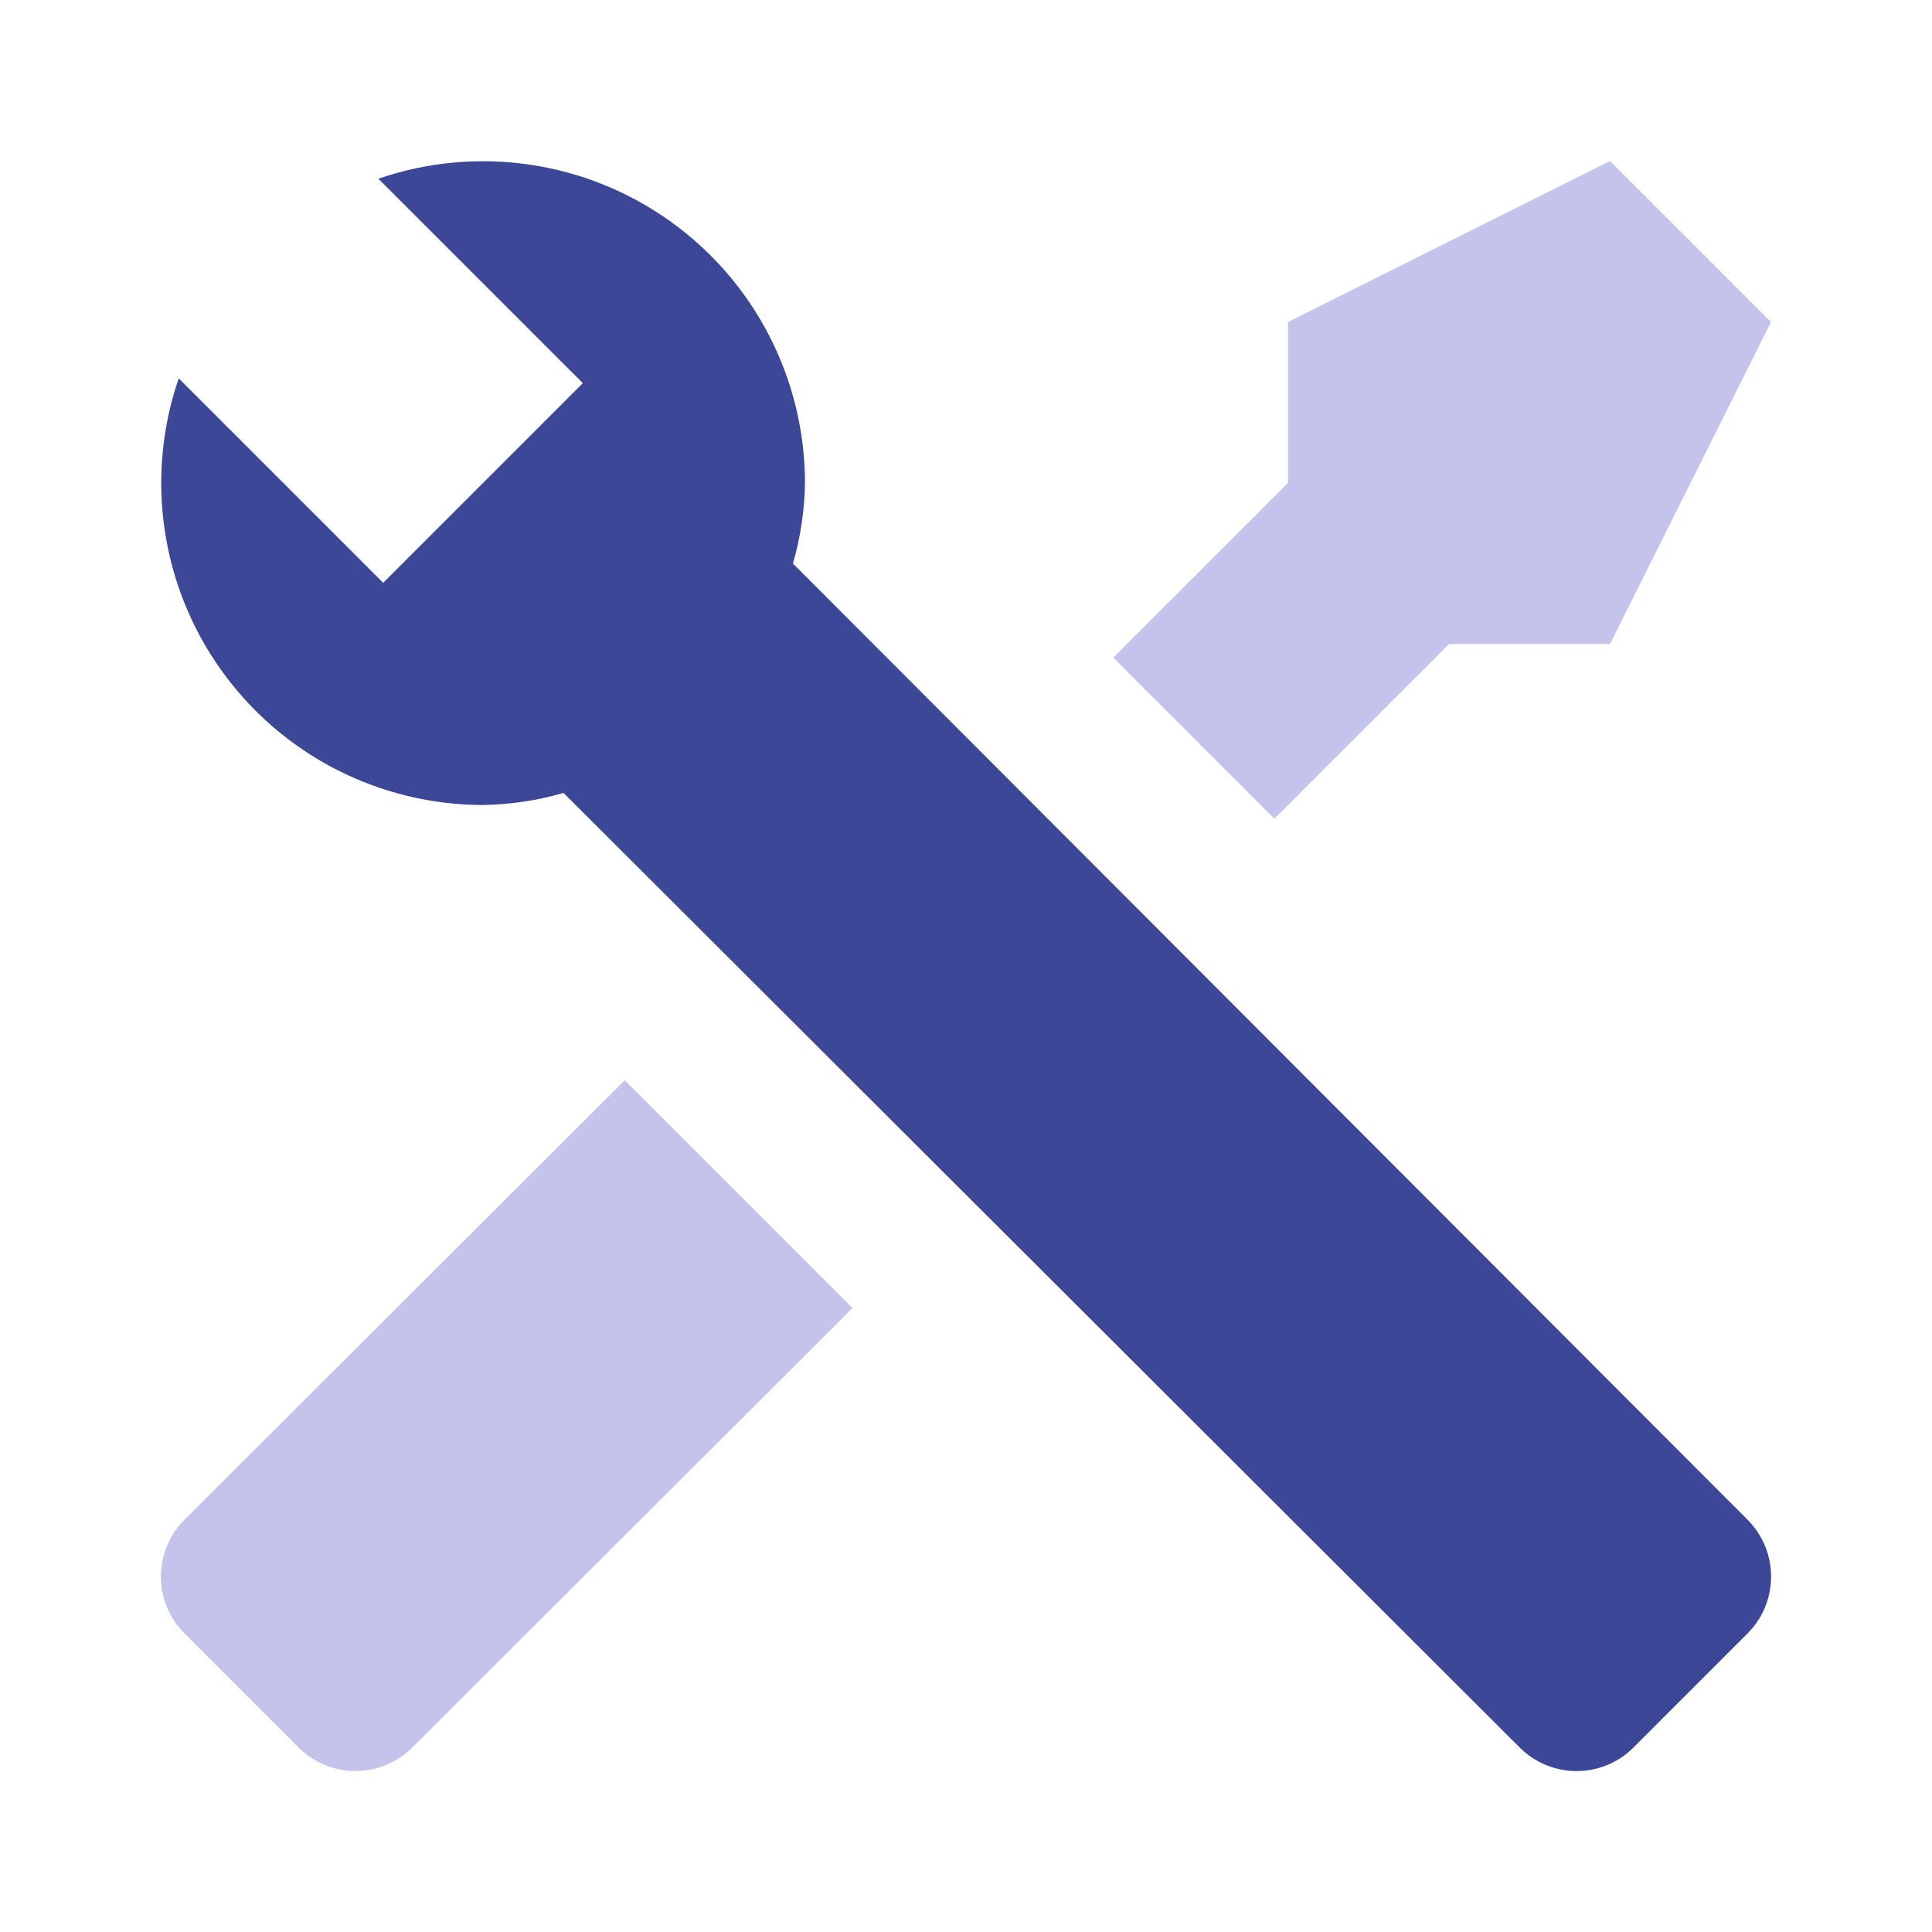
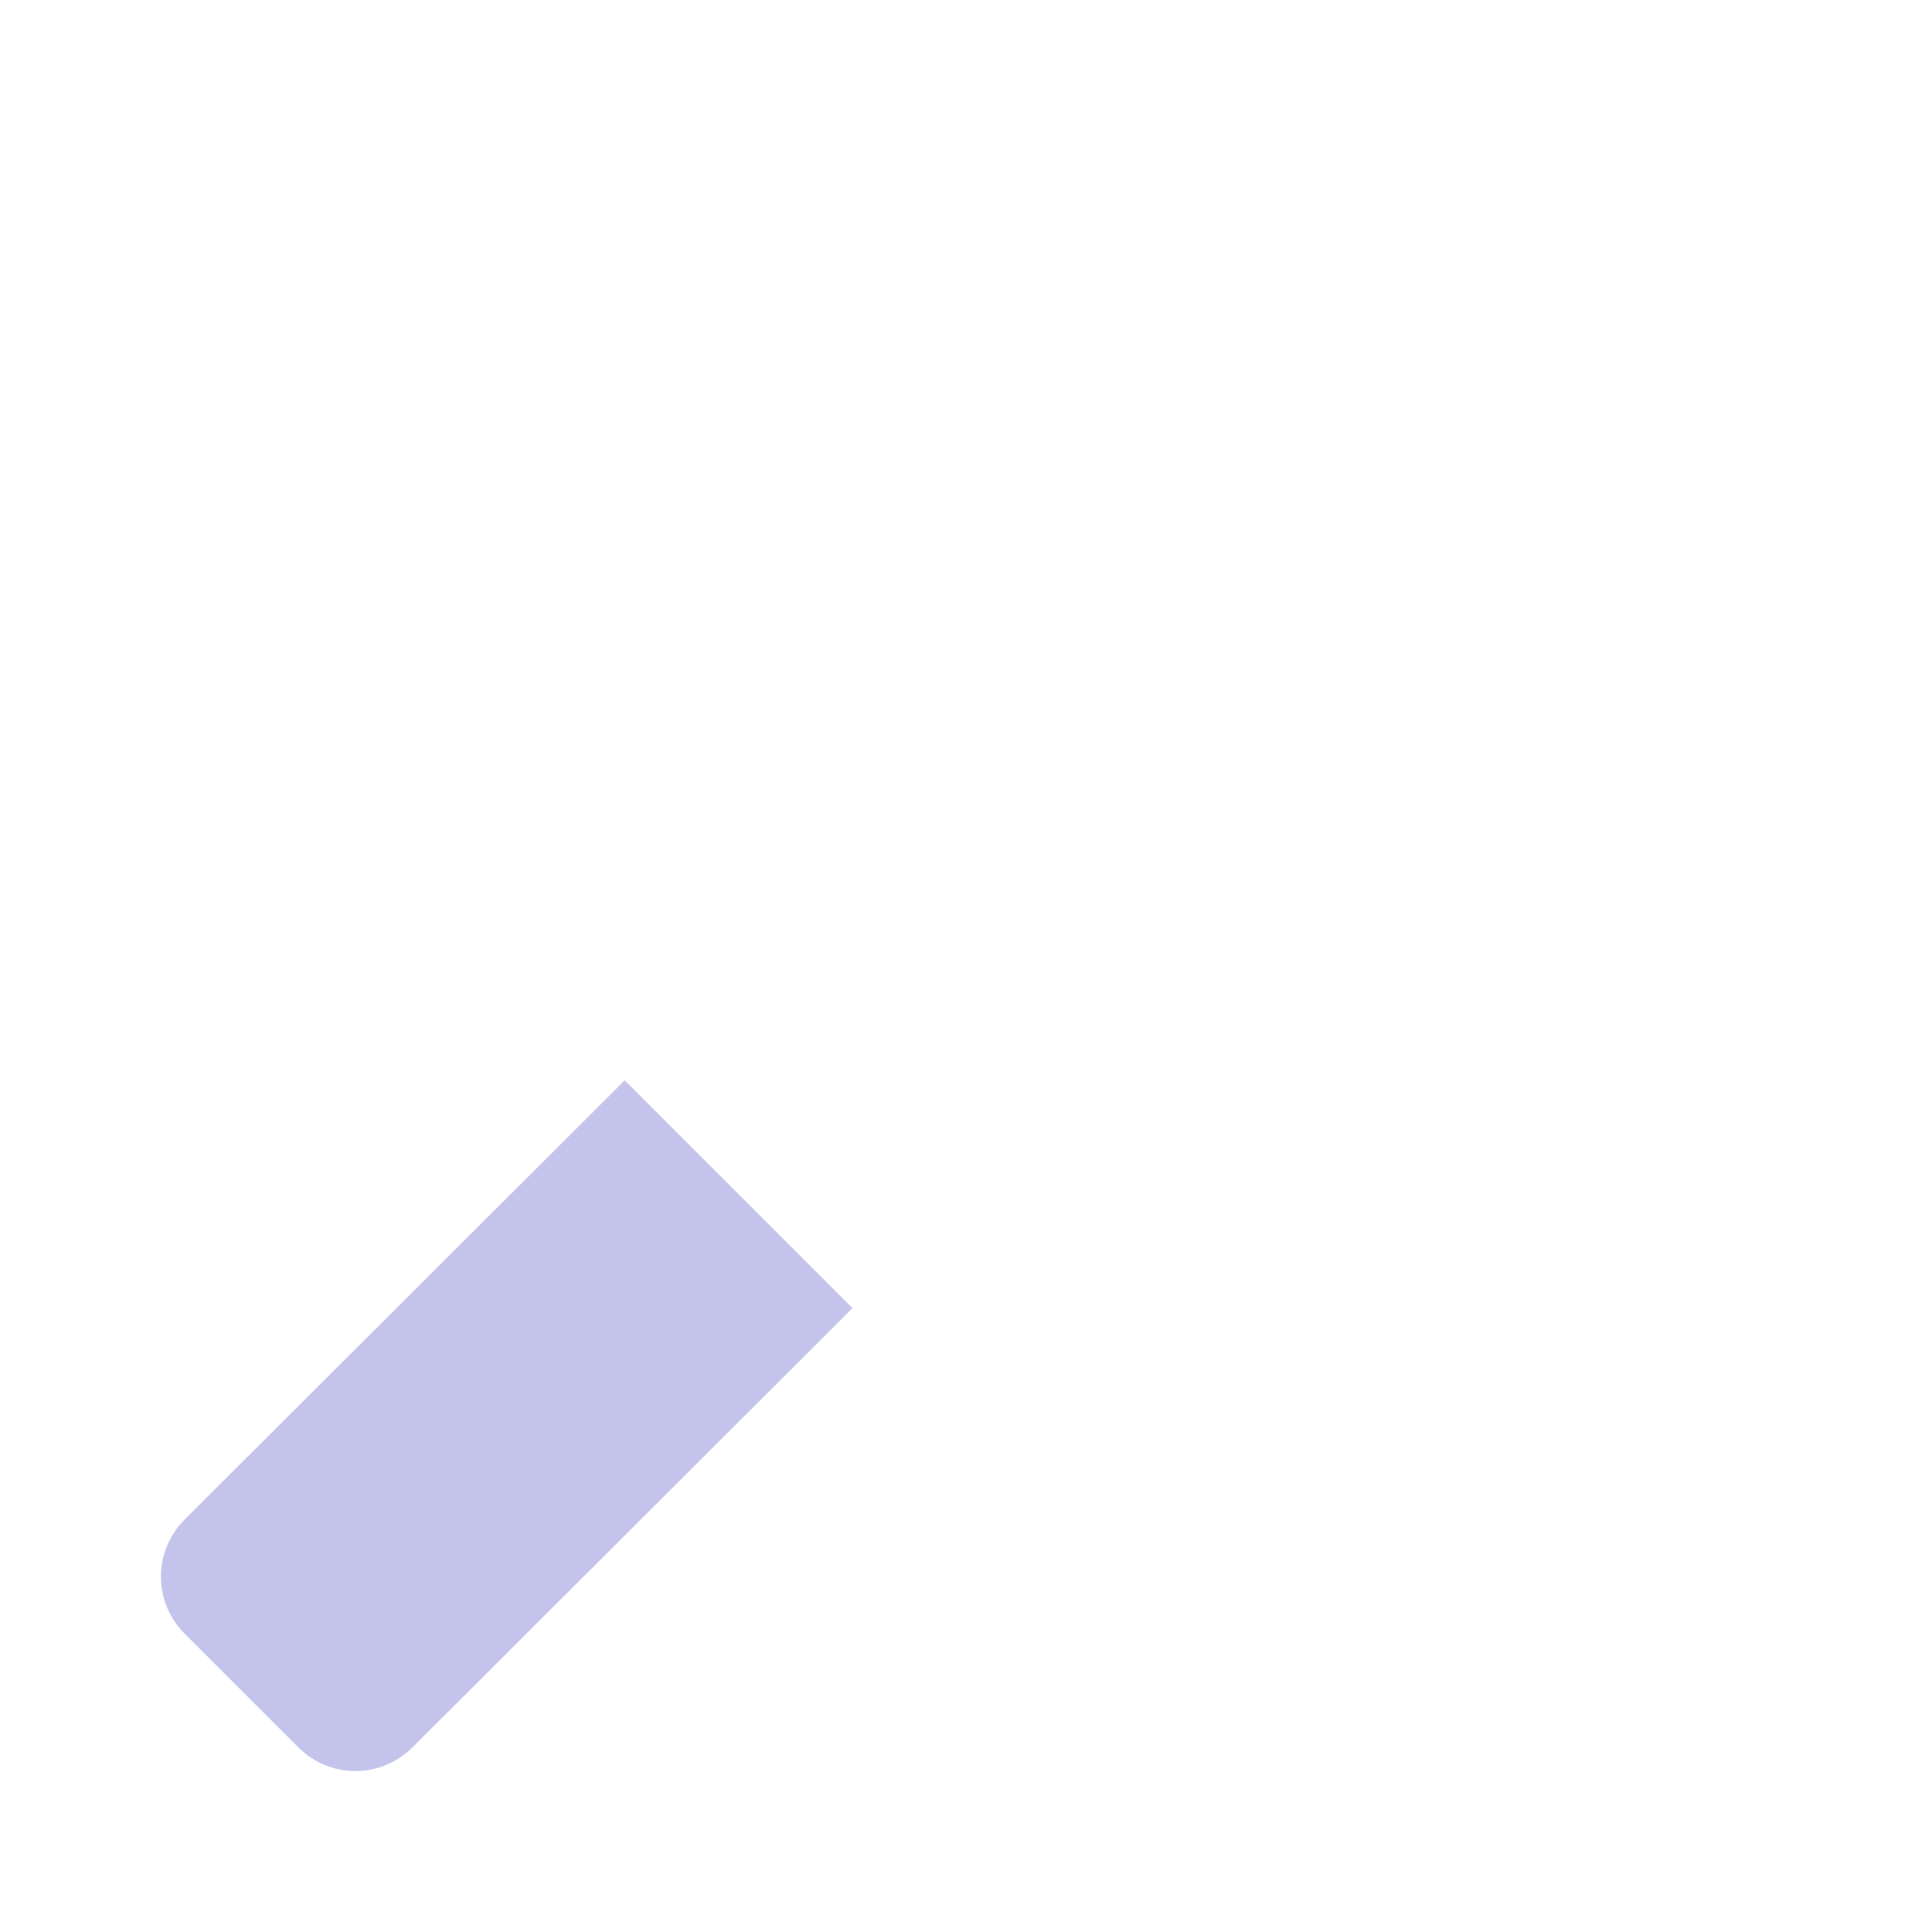
<svg xmlns="http://www.w3.org/2000/svg" width="48" height="48" viewBox="0 0 48 48" fill="none">
-   <path d="M43.42 40.58L40.58 43.42C40.205 43.793 39.699 44.002 39.17 44.002C38.642 44.002 38.135 43.793 37.76 43.42L14 19.7C13.35 19.889 12.677 19.989 12 20C10.727 19.999 9.472 19.694 8.34 19.111C7.208 18.527 6.232 17.682 5.493 16.645C4.753 15.609 4.272 14.41 4.089 13.15C3.906 11.89 4.026 10.604 4.44 9.4L9.52 14.48L10.58 13.42L13.42 10.58L14.48 9.52L9.4 4.44C10.604 4.026 11.89 3.906 13.15 4.089C14.41 4.272 15.609 4.753 16.645 5.493C17.682 6.232 18.527 7.208 19.111 8.34C19.694 9.472 19.999 10.727 20 12C19.989 12.677 19.889 13.35 19.7 14L43.42 37.76C43.793 38.135 44.002 38.642 44.002 39.17C44.002 39.699 43.793 40.205 43.42 40.58Z" fill="#3C4797" />
-   <path d="M40 4L32 8V12L27.66 16.34L31.66 20.34L36 16H40L44 8L40 4Z" fill="#C3C3EC" />
  <path d="M4.58 37.76C4.207 38.135 3.998 38.642 3.998 39.17C3.998 39.698 4.207 40.205 4.58 40.58L7.42 43.42C7.794 43.792 8.301 44.001 8.83 44.001C9.358 44.001 9.865 43.792 10.24 43.42L21.18 32.5L15.52 26.84L4.58 37.76Z" fill="#C3C3EC" />
</svg>